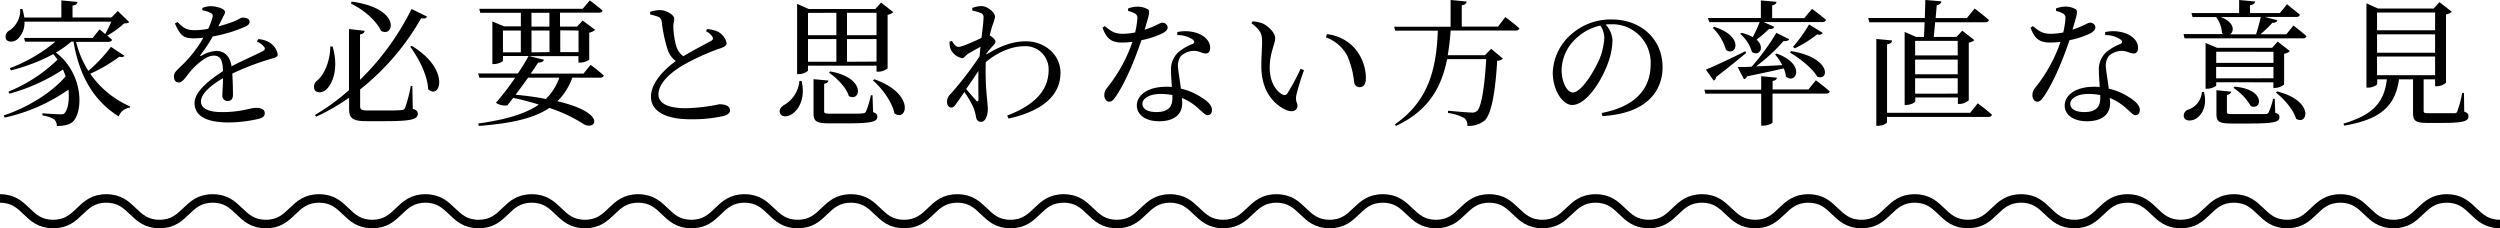
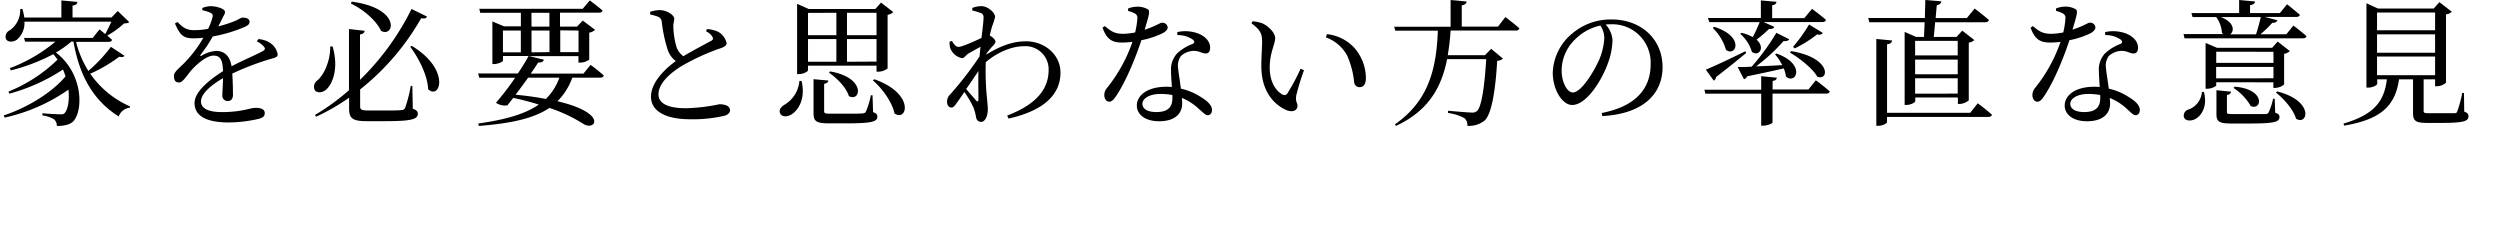
<svg xmlns="http://www.w3.org/2000/svg" width="587" height="53.6">
  <g data-name="レイヤー 2">
    <path d="M29.22 13.09c-.19.29-.51.41-1.21.22a34.8 34.8 0 0 1-6.82 4A22.13 22.13 0 0 0 30.57 25l-.1.29a3.09 3.09 0 0 0-2.59 2.05c-5.63-3.52-9.18-9.12-10.62-17.57h-.52a21.93 21.93 0 0 1-3.61 2.56c6.3 4.83 6.49 13.38 4.13 16.1-.71.76-2 1.15-3.91 1.15a2.07 2.07 0 0 0-.67-1.58 7.39 7.39 0 0 0-2.72-.9v-.51c1.31.13 3.58.25 4.32.25.45 0 .73-.06.93-.32.76-.92 1.12-3 .86-5.47A41.81 41.81 0 0 1 1.1 27.61l-.23-.51c5.47-1.79 11.33-5.34 14.53-9.18-.19-.54-.38-1.06-.61-1.6A43.68 43.68 0 0 1 2.18 22L2 21.5A35.49 35.49 0 0 0 13.51 14a14.63 14.63 0 0 0-1-1.28 44.41 44.41 0 0 1-9.95 3.81L2.31 16A36.78 36.78 0 0 0 13 9.79H5.9l-.26-.89h16.13l1.6-2L24.71 8c.48-.87 1-1.95 1.44-2.91H5.74a5.12 5.12 0 0 1-1.8 4.25c-.89.61-2.17.61-2.56-.22a1.67 1.67 0 0 1 .9-2 5.7 5.7 0 0 0 2.46-5.01h.52a13.13 13.13 0 0 1 .44 2h8.71V.1l3.77.35c-.06.45-.35.77-1.15.86V4.1h9.15l1.47-1.51 2.69 2.59c-.25.26-.57.29-1.21.32a20.54 20.54 0 0 1-3.94 2.85l1.12 1c-.06.32-.42.48-.86.48h-7.59a23.71 23.71 0 0 0 2.88 6.82A35.16 35.16 0 0 0 26.05 11zm31.44-3.91a5.83 5.83 0 0 1 2.62.8 4.11 4.11 0 0 1 1.92 2.76c0 .7-.48.76-1.82 1.15a61.6 61.6 0 0 0-8.84 3.39c.13 1.82.16 4 .16 5 0 .87-.41 1.44-1.18 1.44a1.24 1.24 0 0 1-1.31-1.37c0-.8.13-2.37.16-4-2.95 1.73-5.18 3.68-5.18 5.5 0 1.63 1.82 2.47 4.89 2.47 4.74 0 6.59-1 8-1 1.28 0 2.08.39 2.08 1.22 0 .61-.22 1-1.31 1.34a31.71 31.71 0 0 1-7.17.87c-6 0-8-2-8-4.55s3.11-5.2 6.69-7.5c-.1-2.65-.61-3.64-2.24-3.64S46.29 15 45 16.42c-1.12 1.24-2 2.91-2.94 2.94s-1.22-.61-1.22-1.54 1.12-1.69 2.53-3.13a28.7 28.7 0 0 0 4.38-5.83 19.26 19.26 0 0 1-2.36.14c-2.59 0-3.16-1-4.32-3.48l.61-.36c1.22 1.22 2 2 4.26 1.92a15.79 15.79 0 0 0 2.94-.32 13.67 13.67 0 0 0 1-2.65c.16-.55.1-.83-.51-1.12a7.32 7.32 0 0 0-1.86-.58v-.54a5.67 5.67 0 0 1 2-.42c1.08 0 3.32.51 3.32 1.38 0 .45-.25.7-.57 1.37s-.64 1.28-1 2A33.71 33.71 0 0 0 55 5c1.28-.54 1.5-.86 2-.86.84 0 1.6.25 1.6 1 0 .45-.28.77-1 1.12a34.26 34.26 0 0 1-7.64 2.3 33.68 33.68 0 0 1-2.88 4.32c-.13.2 0 .36.19.23a7.49 7.49 0 0 1 3.52-1.15c2 0 3.23 1.34 3.58 3.61 2.5-1.34 5.57-2.62 7.36-3.58.55-.32.61-.64.16-1.12a4.55 4.55 0 0 0-1.59-1.14zm17.44 1.73c1.41 4.93.13 8.29-1.18 9.79-.93 1.06-2.34 1.31-3 .48a1.81 1.81 0 0 1 .55-2.27c1.56-1.25 3.1-4.51 3.07-8zm18.82 14.62c.89.32 1.18.64 1.18 1.16 0 1.31-1.41 1.76-7.71 1.76h-4.26c-3.23 0-4.16-.58-4.16-2.92v-2.59a50.15 50.15 0 0 1-7.71 4.45l-.32-.39a52 52 0 0 0 8-5.82V6.82l3.68.41c-.06.42-.35.74-1.09.87v10.65a61 61 0 0 0 12.1-16.64l3.65 1.79c-.23.39-.58.55-1.38.36A57.75 57.75 0 0 1 84.56 21v3.94c0 .76.29 1 1.89 1h4.07c1.79 0 3.13 0 3.74-.1a.86.86 0 0 0 .86-.51 30.57 30.57 0 0 0 1.32-5.15h.38zM82.58.38C94.45 2 92.47 9 89.46 7.23c-.8-1.76-3.17-4.48-7.07-6.4zm14.11 10.4c9.15 5.51 6.69 12.77 3.84 10.18-.13-3.3-2.24-7.33-4.22-10zm41.98 4.45a38.11 38.11 0 0 1 3.1 2.5c-.09.35-.41.51-.83.51h-6.56a15 15 0 0 1-3.49 5.53c11.87 2.79 8.93 7 6.18 5.38a35.61 35.61 0 0 0-8.07-3.81c-3.55 2.4-8.73 3.62-16.57 4.23l-.13-.57c6.34-.9 11-2.21 14.21-4.45a70.86 70.86 0 0 0-6-1.57c-.48.64-1 1.25-1.37 1.76a3.94 3.94 0 0 1-2.69-.6 64.58 64.58 0 0 0 4.51-5.89h-8.41l-.29-1h9.34c1.06-1.6 2-3.1 2.5-4.1h-6v1.09c0 .23-1.12.8-2.14.8h-.35v-10l2.75 1.15h3.94V3h-9.54l-.22-.93h24.28L138.48.1s1.85 1.37 3 2.36c-.1.36-.39.52-.84.52h-9.15v3.26h4l1.34-1.41L139.72 7a2.64 2.64 0 0 1-1.37.67V14a3.69 3.69 0 0 1-2.11.7h-.42v-1.52h-11.58l3.48.84c-.12.41-.51.7-1.37.67-.42.67-1 1.56-1.73 2.59H137zm-20.58-2.94h4.2V7.17h-4.2zm5.91 5.95c-.93 1.31-2 2.75-2.94 4 2.72.26 5 .58 7.1 1a12.93 12.93 0 0 0 3.17-5zm.8-12h4.2V3h-4.22zm4.22 6V7.17h-4.22v5.12zm2.53-5.12v5.12h4.29V7.17zm34.45-.3a7.82 7.82 0 0 1 2.47.57 4 4 0 0 1 2.14 2.75c0 .64-.74 1-2.08 1.41a53.27 53.27 0 0 0-8.06 3.71c-2.66 1.54-5.86 4.1-5.86 6.91 0 1.89 1.79 3.24 6.46 3.24a42 42 0 0 0 7.81-.93c1.35 0 2.53.35 2.53 1.47 0 .51-.54 1-1.25 1.22A32.88 32.88 0 0 1 162 28c-5.6 0-9.15-1.83-9.15-5.32s3.62-6.75 5.83-8.35a5.39 5.39 0 0 1-1.89-2.59 34.17 34.17 0 0 1-1.41-6.62 1.41 1.41 0 0 0-.93-1.22c-.51-.19-1.28-.38-1.79-.51v-.61a7.54 7.54 0 0 1 2.21-.41c1.66 0 3.42 1.15 3.45 2 0 .58-.22 1-.22 1.82a18.74 18.74 0 0 0 .67 4.61 4.49 4.49 0 0 0 1.69 2.4c2.34-1.41 5.41-3 6.47-3.58.48-.26.57-.51.38-.93a3.49 3.49 0 0 0-1.53-1.34zM188.21 19c1 4.22-.79 6.88-2.33 7.84-1 .64-2.3.67-2.69-.2s.19-1.5.93-2A7.18 7.18 0 0 0 187.7 19zm1.51-3.59v1.09c0 .29-1.09.9-2.14.9h-.42V.9l2.72 1.21h15.65l1.34-1.5 2.88 2.24a2.77 2.77 0 0 1-1.34.64v12.57a3.55 3.55 0 0 1-2.18.77h-.42v-1.41zm0-12.38v5.23h6.66V3zm6.66 11.46V9.18h-6.66v5.32zM205 26.33c.8.29 1 .55 1 1.06 0 1.15-1.19 1.57-7.11 1.57h-4.22c-3 0-3.65-.48-3.65-2.37v-8l3.49.32c-.06.38-.38.67-1 .77v6.4c0 .51.16.61 1.57.61h3.93c1.67 0 3.07 0 3.55-.07s.61-.13.77-.45a18.74 18.74 0 0 0 1.15-3.8h.39zm-10.08-9.56c8.52 1.47 7.2 7.32 4.39 5.79-.58-2-2.82-4.23-4.67-5.51zM198.87 3v5.26h6.94V3zm6.94 11.46V9.18h-6.94v5.32zm-.51 4.15c9.7 3.43 7.65 10.15 4.71 8-.52-2.65-2.88-5.85-5.06-7.74zm26.29-5.81c2.95-1.79 5.89-3.1 9.32-3.1 4.25 0 8.09 3 8.09 7.39 0 4.67-3.29 8.76-12.19 10.75l-.32-.71c8.06-3.07 9.73-7.2 9.73-10.78a5.43 5.43 0 0 0-5.76-5.5c-3.23 0-6.66 1.73-9 3.74a62.5 62.5 0 0 0 .32 8.8c.07 1 .16 1.57.16 2.34 0 1.31-.57 2.88-1.53 2.88-.77 0-1.12-.42-1.25-1.19a10.83 10.83 0 0 0-.61-2.21 24.08 24.08 0 0 0-2.11-3.61c-.61.89-1.18 1.73-1.73 2.49s-.8 1.16-1.34 1.16-1-.52-1-1.28a2.36 2.36 0 0 1 .76-1.83 80.59 80.59 0 0 0 6.87-8.89c.07-.77.13-1.54.23-2.27-1 .54-2.08 1.15-2.79 1.56s-1 1.12-1.53 1.12a3.76 3.76 0 0 1-2.82-2.43 5.63 5.63 0 0 1-.13-1.44l.55-.19c.51.9 1 1.41 1.57 1.41.79 0 3.74-1.31 5.37-2.11.26-2.12.48-3.84.48-4.77a1 1 0 0 0-.81-1.13 9.3 9.3 0 0 0-1.82-.51v-.63a6.19 6.19 0 0 1 2.11-.42c1.5 0 3.23 1.5 3.23 2.53a14.2 14.2 0 0 1-.7 2.24c-.13.45-.35 1.21-.55 2.17h.07c.57.28 1.28 1 1.28 1.37s-.32.71-.77 1.19a18.33 18.33 0 0 0-1.34 1.63zm-1.85 10.56c0-1.41-.07-4 0-6.69-.89 1.34-1.89 2.82-2.88 4.22.86 1.06 1.92 2.21 2.34 2.72.31.32.51.29.54-.25zM264.88 2a6 6 0 0 1 2.12-.43 4.84 4.84 0 0 1 2.5.61c.57.38.38 1.08-.74 4.8 2.88-.93 3.55-1.64 4.1-1.64a1.21 1.21 0 0 1 1.31 1.12c0 .61-.64 1-1.06 1.28a20.09 20.09 0 0 1-5.11 1.7c-1.12 3.36-3.3 9.12-5.86 13-.58.83-1 1.44-1.7 1.44s-1.15-.77-1.15-1.51a2.56 2.56 0 0 1 .61-1.69 35.89 35.89 0 0 0 6-10.85 20.94 20.94 0 0 1-2.44.16c-2.49 0-3.61-.86-4.6-3.49l.54-.38c1.38 1.12 2.17 1.82 4.32 1.82a16 16 0 0 0 2.81-.32 19.76 19.76 0 0 0 .52-3.26 1.12 1.12 0 0 0-.71-1.25 6.32 6.32 0 0 0-1.47-.54zm11.55 5.53a8.78 8.78 0 0 1 4.61.23c2 .7 3.1 2 3.1 3.45 0 .8-.32 1.35-1.05 1.35-.9 0-1.54-.68-3-.61a4.68 4.68 0 0 0-2.82 1.21 4 4 0 0 0-.64 2.95c.07.92.42 2.81.64 4.7a14.46 14.46 0 0 1 4.74 2c1.66 1 2.56 2 2.56 3 0 .8-.45 1.24-1 1.24s-1.12-.67-2-1.4a12.67 12.67 0 0 0-4.05-2.65c0 .45.06.86.06 1.25 0 2.68-2 4.22-5.4 4.22s-5.25-1.66-5.25-3.68c0-2.46 2.56-4.42 6.91-4.42.45 0 .9 0 1.31.07-.06-1.31-.19-2.63-.19-3.78a5.5 5.5 0 0 1 1.47-4.16 10.82 10.82 0 0 1 3.65-2.2c.51-.32.38-.71-.1-1.06a6.13 6.13 0 0 0-3.55-1zm-1.15 14.78a15.2 15.2 0 0 0-2.78-.25c-2.85 0-4.26 1.21-4.26 2.3s1 1.95 3.3 1.95c2.88 0 3.74-1.37 3.74-3.26zm21.06-12.58c0-1.76-.38-2.69-2.49-4.26l.25-.47a9.57 9.57 0 0 1 2.31.48c1.28.58 3 2.12 3 3.49s-1.28 3.43-1.28 6.91c0 3.68 1.73 5.67 3 6.31a.82.82 0 0 0 1.15-.26 48.91 48.91 0 0 0 3.1-5.79l.8.35a55.73 55.73 0 0 0-1.82 5.92c-.23 1.57.29 1.66.29 2.46 0 1-1.06 1.6-2.56 1-2.53-1.09-5.73-3.91-5.92-9.76-.05-2.35.17-4.72.17-6.38zm15-1 .22-.71a10.21 10.21 0 0 1 6.37 3.14 10.83 10.83 0 0 1 2.78 7.13c0 1.48-.51 2.18-1.53 2.18a1.26 1.26 0 0 1-1.22-1.15 20.67 20.67 0 0 0-1.63-6.24 9.18 9.18 0 0 0-5.04-4.31zM353.46 4s2.08 1.57 3.3 2.66a.81.81 0 0 1-.87.51H340.6a52.63 52.63 0 0 1-.67 5.79h8.73l1.47-1.5 2.76 2.3a2 2 0 0 1-1.35.51c-.41 7.07-1.31 12.45-2.91 14a5.9 5.9 0 0 1-4.1 1.28 2.08 2.08 0 0 0-.7-1.82 11.26 11.26 0 0 0-3.83-1.2V26c1.73.16 4.7.42 5.5.42a1.64 1.64 0 0 0 1.32-.38c1.05-.9 1.79-6 2.14-12.16h-9.18c-1.35 6.84-4.52 12.19-12 15.68l-.26-.36c7.77-5.4 9.76-12.76 10.08-22h-10l-.25-.93h13.25V0l3.77.35c-.06.45-.38.77-1.15.9v5h8.51zm22.62 22.53C384 25 387.57 20.86 387.57 15.1a9 9 0 0 0-9.38-9.4c-.38 0-.77 0-1.18.06a6 6 0 0 1 1.6 3.58 15.94 15.94 0 0 1-1 5.31c-1.34 3.91-5 10-8.47 10-2.28 0-4.55-3.55-4.55-7.58A12.42 12.42 0 0 1 369 8a13.92 13.92 0 0 1 9.44-3.43c6.81 0 11.93 4.55 11.93 11.2 0 5.51-3.61 10.88-14.14 11.49zM375.76 6a12 12 0 0 0-5.92 3.24 10.24 10.24 0 0 0-3.17 7.23c0 2.91 1.32 5.24 2.63 5.24 2 0 4.92-4.86 6.17-7.64a15.1 15.1 0 0 0 1.22-5.19 5.28 5.28 0 0 0-.93-2.88zm50.6 12.85s2.05 1.5 3.26 2.62c-.06.35-.41.51-.83.51h-12.6v6.79c0 .22-1.19.73-2.18.73h-.48V22h-13.09l-.25-.93h13.34v-3.18l3.68.35c-.06.41-.32.67-1 .77v2h8.41zM410 12.45c-1.6 1.28-3.93 3.26-7.07 5.63a1.13 1.13 0 0 1-.54.86l-1.86-2.59c1.57-.61 5.44-2.43 9.28-4.32zm-9-8.23h12.45V.1l3.65.32c0 .41-.29.7-1 .83v3h7.55l1.82-2.17s2 1.47 3.27 2.59c-.1.35-.42.51-.9.51h-13.73l2.49 1.12c-.13.36-.57.58-1.21.48a30 30 0 0 1-2.95 2.53c2.08 1.83.61 4.07-1.09 2.88a8.94 8.94 0 0 0-2.75-4.25l.32-.23a10.28 10.28 0 0 1 2.63 1c.54-1 1.12-2.27 1.63-3.52h-11.81zm1.47 2.08c7.27 2.24 5.16 7.17 2.79 5.41a11.82 11.82 0 0 0-3.1-5.15zm17.64 2.92c-.2.32-.61.51-1.32.41a43 43 0 0 1-6.46 5.95c1.82-.06 3.94-.16 6.14-.29a11.42 11.42 0 0 0-1.69-2.52l.35-.19c7 2.46 4.58 7.39 2.21 5.4a7.13 7.13 0 0 0-.51-1.92c-2.05.48-4.87 1.09-8.61 1.86a1.08 1.08 0 0 1-.74.67L408 15.74c.8 0 2 0 3.3-.09a53.64 53.64 0 0 0 5.79-7.94zm.44 2.78c9.57 1.57 8.93 7.1 6.15 6-1.16-2-4.19-4.35-6.43-5.66zM428 7.74a1.11 1.11 0 0 1-1.31.32 29.77 29.77 0 0 1-5.28 3.3L421 11a35.76 35.76 0 0 0 3.77-5.25zm23.75.93c.06-1 .09-2.17.16-3.45h-13l-.25-1h13.31c0-1.44.09-2.92.09-4.23l3.78.32c-.07.48-.45.8-1.09.93l-.26 3h7.33L463.65 2s2.05 1.55 3.35 2.7c-.1.36-.45.52-.9.52h-11.73c-.1 1.24-.23 2.46-.32 3.45h5.34l1.35-1.47 2.84 2.21a2.8 2.8 0 0 1-1.31.61v13.53a3.49 3.49 0 0 1-2.17.86h-.39v-1.53h-10v.86c0 .29-1 .9-2.12.9h-.38V7.49l2.69 1.18zm12.63 15.58s2.08 1.54 3.33 2.69c-.09.35-.41.51-.86.51h-23.78v1.22c0 .32-1.08.86-2 .86h-.51V9.15l3.71.35c-.07.45-.35.8-1.19.9v16.09h19.52zM449.67 9.6V13h10V9.6zm0 7.84h10V14h-10zm10 4.54v-3.61h-10V22zM482.74 2a6.1 6.1 0 0 1 2.12-.45 4.8 4.8 0 0 1 2.49.61c.58.38.39 1.08-.73 4.8 2.88-.93 3.55-1.64 4.09-1.64A1.2 1.2 0 0 1 492 6.46c0 .61-.64 1-1 1.28a20.33 20.33 0 0 1-5.09 1.7c-1.12 3.36-3.3 9.12-5.86 13-.57.83-1 1.44-1.69 1.44s-1.15-.77-1.15-1.51a2.6 2.6 0 0 1 .6-1.69 35.68 35.68 0 0 0 6-10.85 20.8 20.8 0 0 1-2.44.16c-2.49 0-3.61-.86-4.6-3.49l.54-.38c1.38 1.12 2.18 1.82 4.32 1.82a16.23 16.23 0 0 0 2.82-.32 18.6 18.6 0 0 0 .51-3.26 1.12 1.12 0 0 0-.71-1.25 6.16 6.16 0 0 0-1.47-.54zm11.55 5.53a8.78 8.78 0 0 1 4.61.23c2 .7 3.11 2 3.11 3.45 0 .8-.32 1.35-1.06 1.35-.9 0-1.54-.68-3-.61a4.67 4.67 0 0 0-2.81 1.21 3.91 3.91 0 0 0-.64 2.95c.06.92.41 2.81.64 4.7a14.49 14.49 0 0 1 4.73 2c1.67 1 2.56 2 2.56 3 0 .8-.45 1.24-1 1.24s-1.12-.67-1.95-1.4a12.83 12.83 0 0 0-4.1-2.65c0 .45.07.86.07 1.25 0 2.68-2 4.22-5.41 4.22s-5.25-1.66-5.25-3.68c0-2.46 2.56-4.42 6.91-4.42.45 0 .9 0 1.31.07-.06-1.31-.19-2.63-.19-3.78a5.5 5.5 0 0 1 1.47-4.16 10.82 10.82 0 0 1 3.65-2.2c.51-.32.39-.71-.09-1.06a6.18 6.18 0 0 0-3.56-1zm-1.15 14.78a15.2 15.2 0 0 0-2.78-.25c-2.85 0-4.26 1.21-4.26 2.3s1 1.95 3.3 1.95c2.88 0 3.74-1.37 3.74-3.26zM538.49 6s1.92 1.44 3.07 2.49c-.1.35-.38.51-.83.51h-27.81l-.22-1h9.37a3.31 3.31 0 0 1-.35-.25A6.93 6.93 0 0 0 520.35 4h-5.54l-.26-.93h11.2V0l3.75.35c-.07.45-.42.77-1.19.87v1.85h7L537 1s1.86 1.48 3 2.47c-.06.35-.41.51-.86.51h-7.36l2.94.77c-.09.38-.51.64-1.18.61a27.74 27.74 0 0 1-2.78 2.68h6.08zm-21 15.58c.92 3.61-.74 5.76-2.21 6.46-1 .42-2.21.35-2.5-.54a1.5 1.5 0 0 1 1.09-1.79A4.71 4.71 0 0 0 517 21.6zm2.88-2.27v.73c0 .23-1.12.8-2.12.8h-.38V10.08l2.69 1.15h12.93l1.31-1.47 2.86 2.24a2.61 2.61 0 0 1-1.35.64v7.2a3.5 3.5 0 0 1-2.14.8h-.38v-1.31zm0-7.17v2.62h13.44v-2.6zm13.44 6.24v-2.67h-13.46v2.69zm.41 8.09c.8.26 1 .55 1 1 0 1.15-1.12 1.53-7.08 1.53H524c-3 0-3.58-.45-3.58-2.27v-5.55l3.46.35a1 1 0 0 1-1 .74v4c0 .45.09.51 1.47.51h7.52c.45 0 .6-.09.8-.38a15.47 15.47 0 0 0 1.05-3.2h.39zM521.43 4c3.3 1.25 3.2 3.36 2.21 4.06h6.08c.39-1.21.83-2.81 1.12-4.06zm3.27 16.35c7.42.61 6.37 5.73 3.77 4.54a12.54 12.54 0 0 0-4.06-4.25zm10 1.12c8.79 2.24 7.16 8.13 4.41 6.4-.61-2.14-2.85-4.67-4.73-6.14zm43.9 4.74c.77.28 1 .57 1 1.08 0 1.12-1 1.57-6.23 1.57h-3.49c-2.72 0-3.3-.51-3.3-2.37v-7.87h-3.29c-.9 6.47-4.55 9.47-12.9 10.88l-.13-.48c6.88-2.05 9.54-4.93 10.18-10.4h-2.27v1.06c0 .29-1 .89-2.12.89h-.41V.77L558.35 2h13.09l1.34-1.5 2.91 2.27a2.58 2.58 0 0 1-1.37.61v16.04a3.35 3.35 0 0 1-2.15.83h-.41v-1.63h-2.69V26c0 .48.13.58 1.25.58h5.98c.42 0 .54-.12.67-.44a25.86 25.86 0 0 0 1.15-4.32h.42zM558.13 2.94V7.1h13.63V2.94zm13.63 5.12h-13.63v4.32h13.63zm-13.63 9.6h13.63v-4.38h-13.63z" />
-     <path d="M0 46.6c6.24 0 6.24 6 12.49 6s6.24-6 12.48-6 6.24 6 12.48 6 6.25-6 12.49-6 6.25 6 12.49 6 6.24-6 12.49-6 6.24 6 12.48 6 6.25-6 12.49-6 6.24 6 12.49 6 6.24-6 12.48-6 6.25 6 12.49 6 6.24-6 12.49-6 6.24 6 12.49 6 6.24-6 12.48-6 6.25 6 12.49 6 6.24-6 12.49-6 6.24 6 12.49 6 6.24-6 12.49-6 6.24 6 12.48 6 6.25-6 12.5-6 6.24 6 12.48 6 6.25-6 12.49-6 6.25 6 12.49 6 6.25-6 12.49-6 6.25 6 12.49 6 6.25-6 12.49-6 6.25 6 12.49 6 6.25-6 12.49-6 6.25 6 12.49 6 6.24-6 12.49-6 6.24 6 12.48 6 6.25-6 12.49-6 6.25 6 12.49 6 6.25-6 12.49-6 6.25 6 12.49 6 6.25-6 12.49-6 6.25 6 12.49 6 6.25-6 12.49-6 6.25 6 12.5 6 6.24-6 12.49-6 6.24 6 12.49 6 6.24-6 12.49-6 6.24 6 12.49 6 6.25-6 12.5-6 6.24 6 12.49 6 6.25-6 12.5-6 6.25 6 12.5 6" style="fill:none;stroke:#000;stroke-miterlimit:10;stroke-width:2px" />
  </g>
</svg>